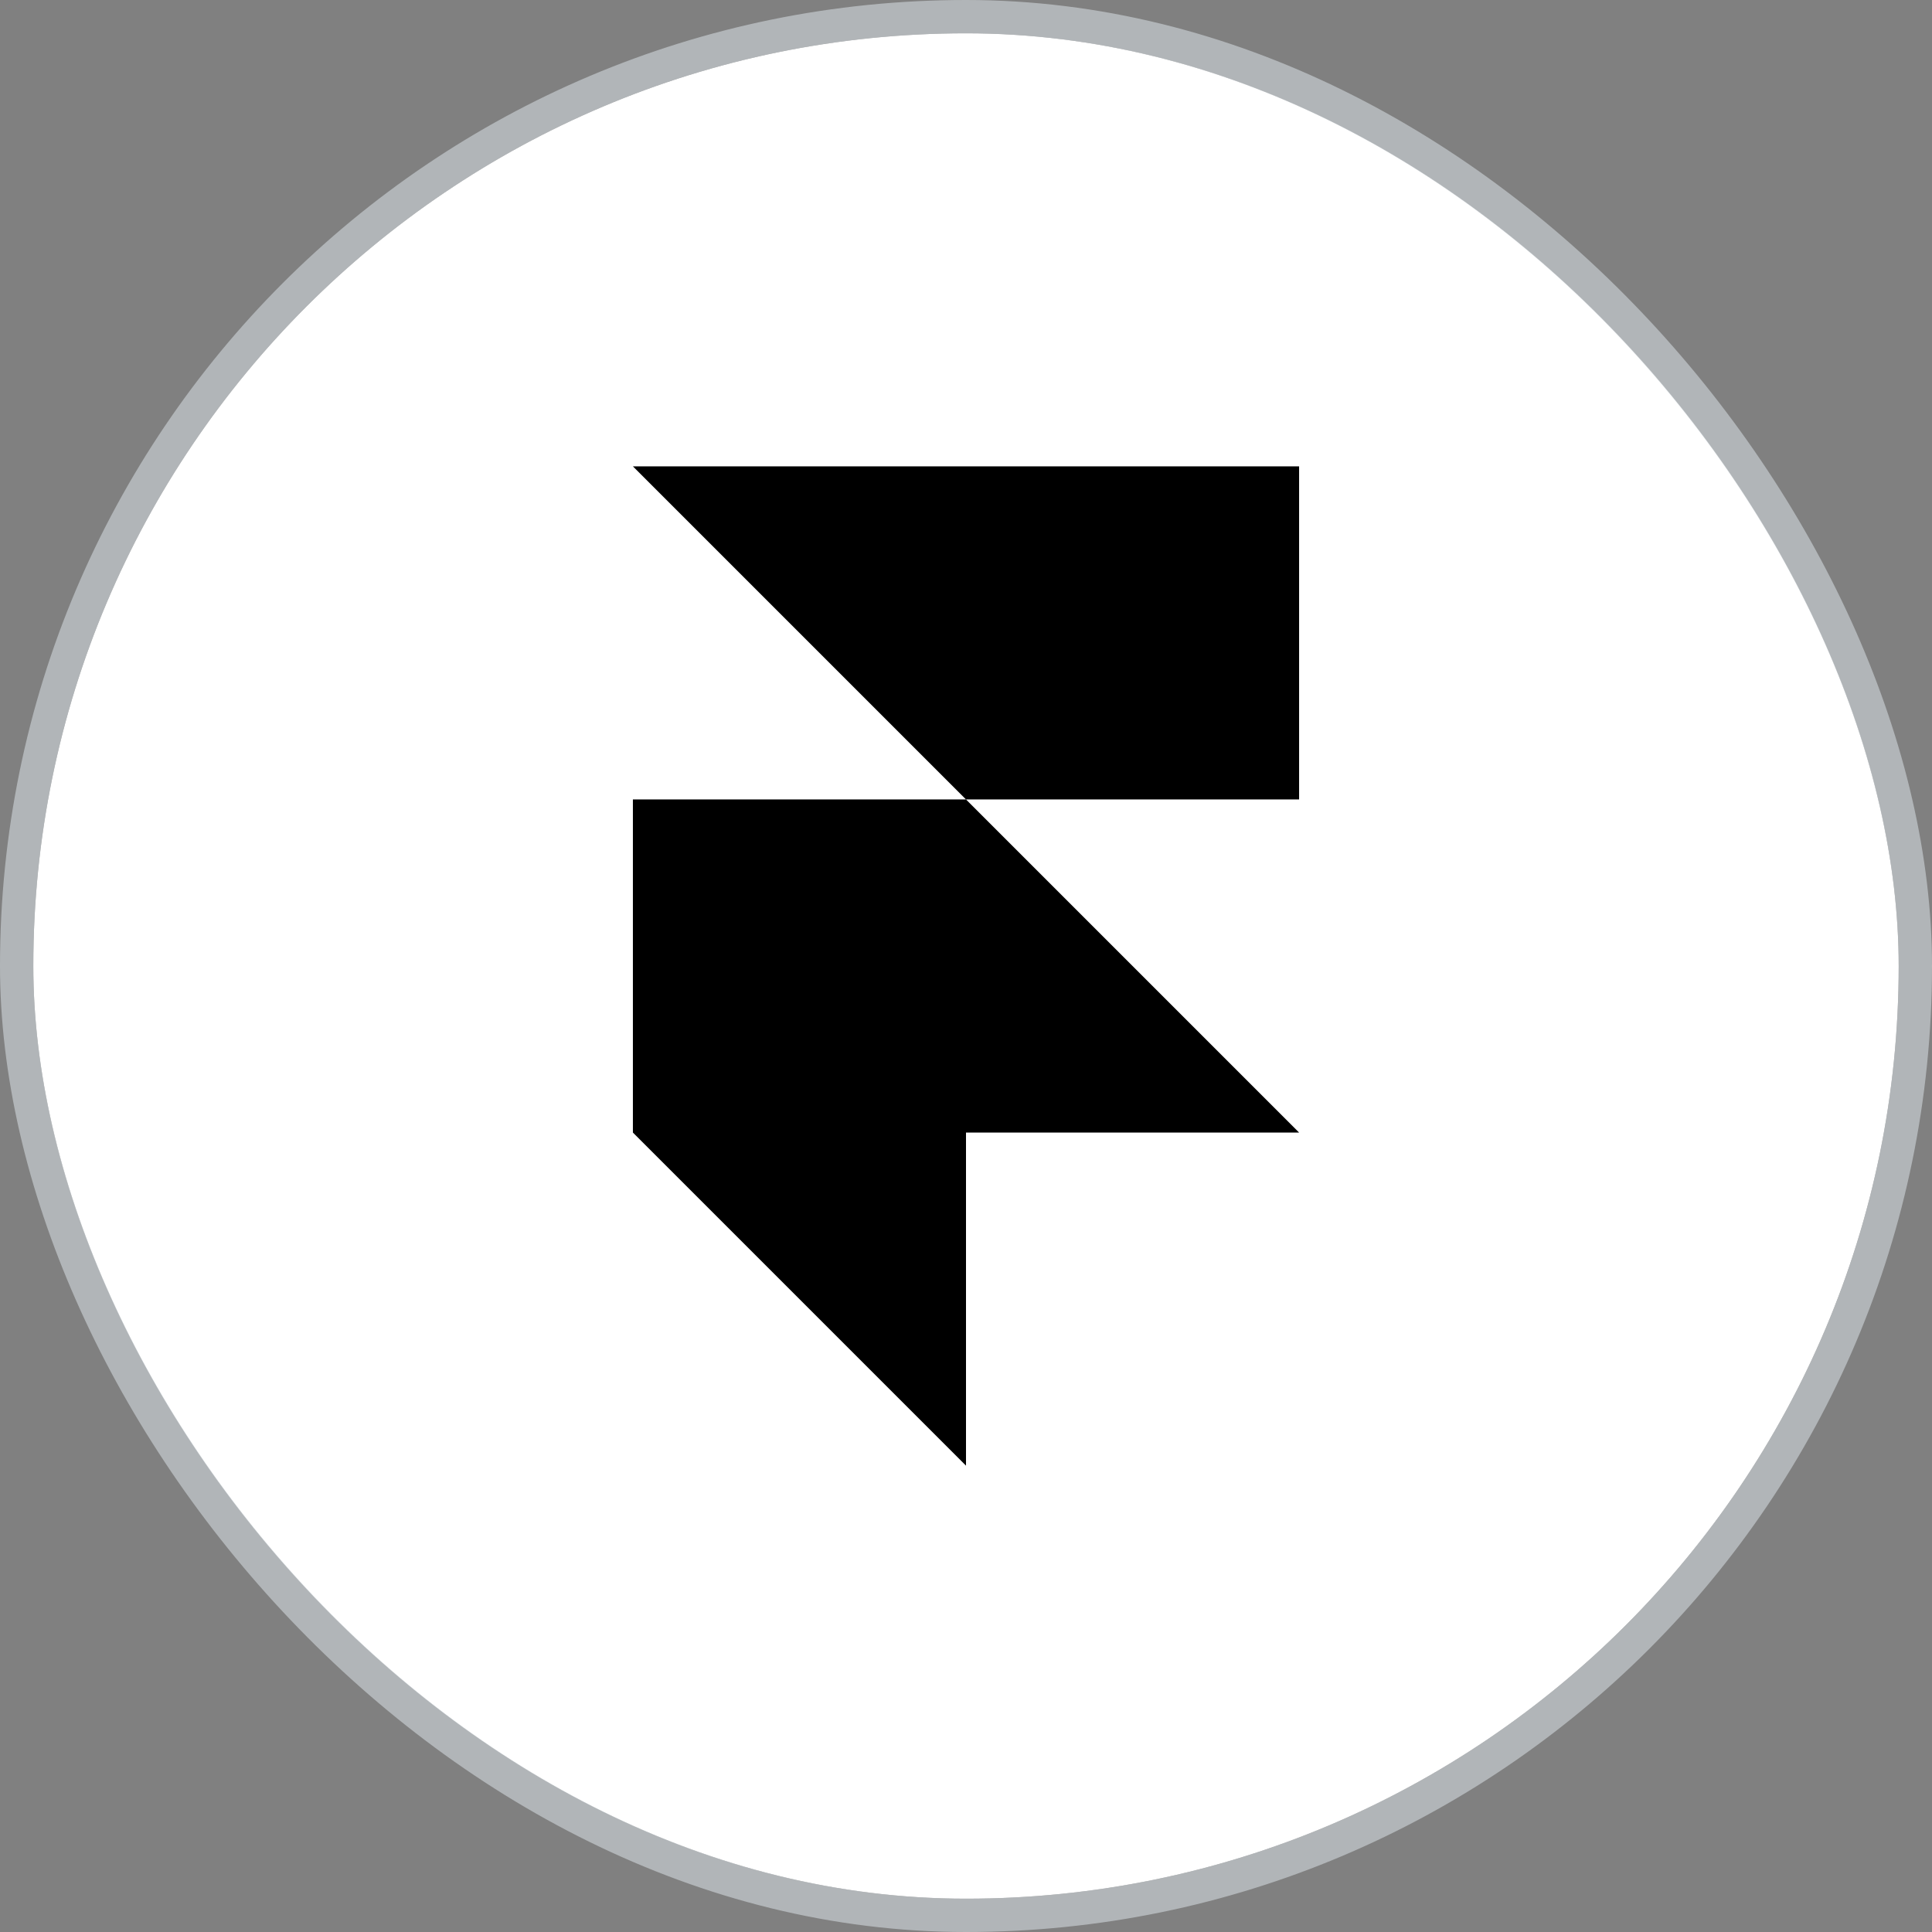
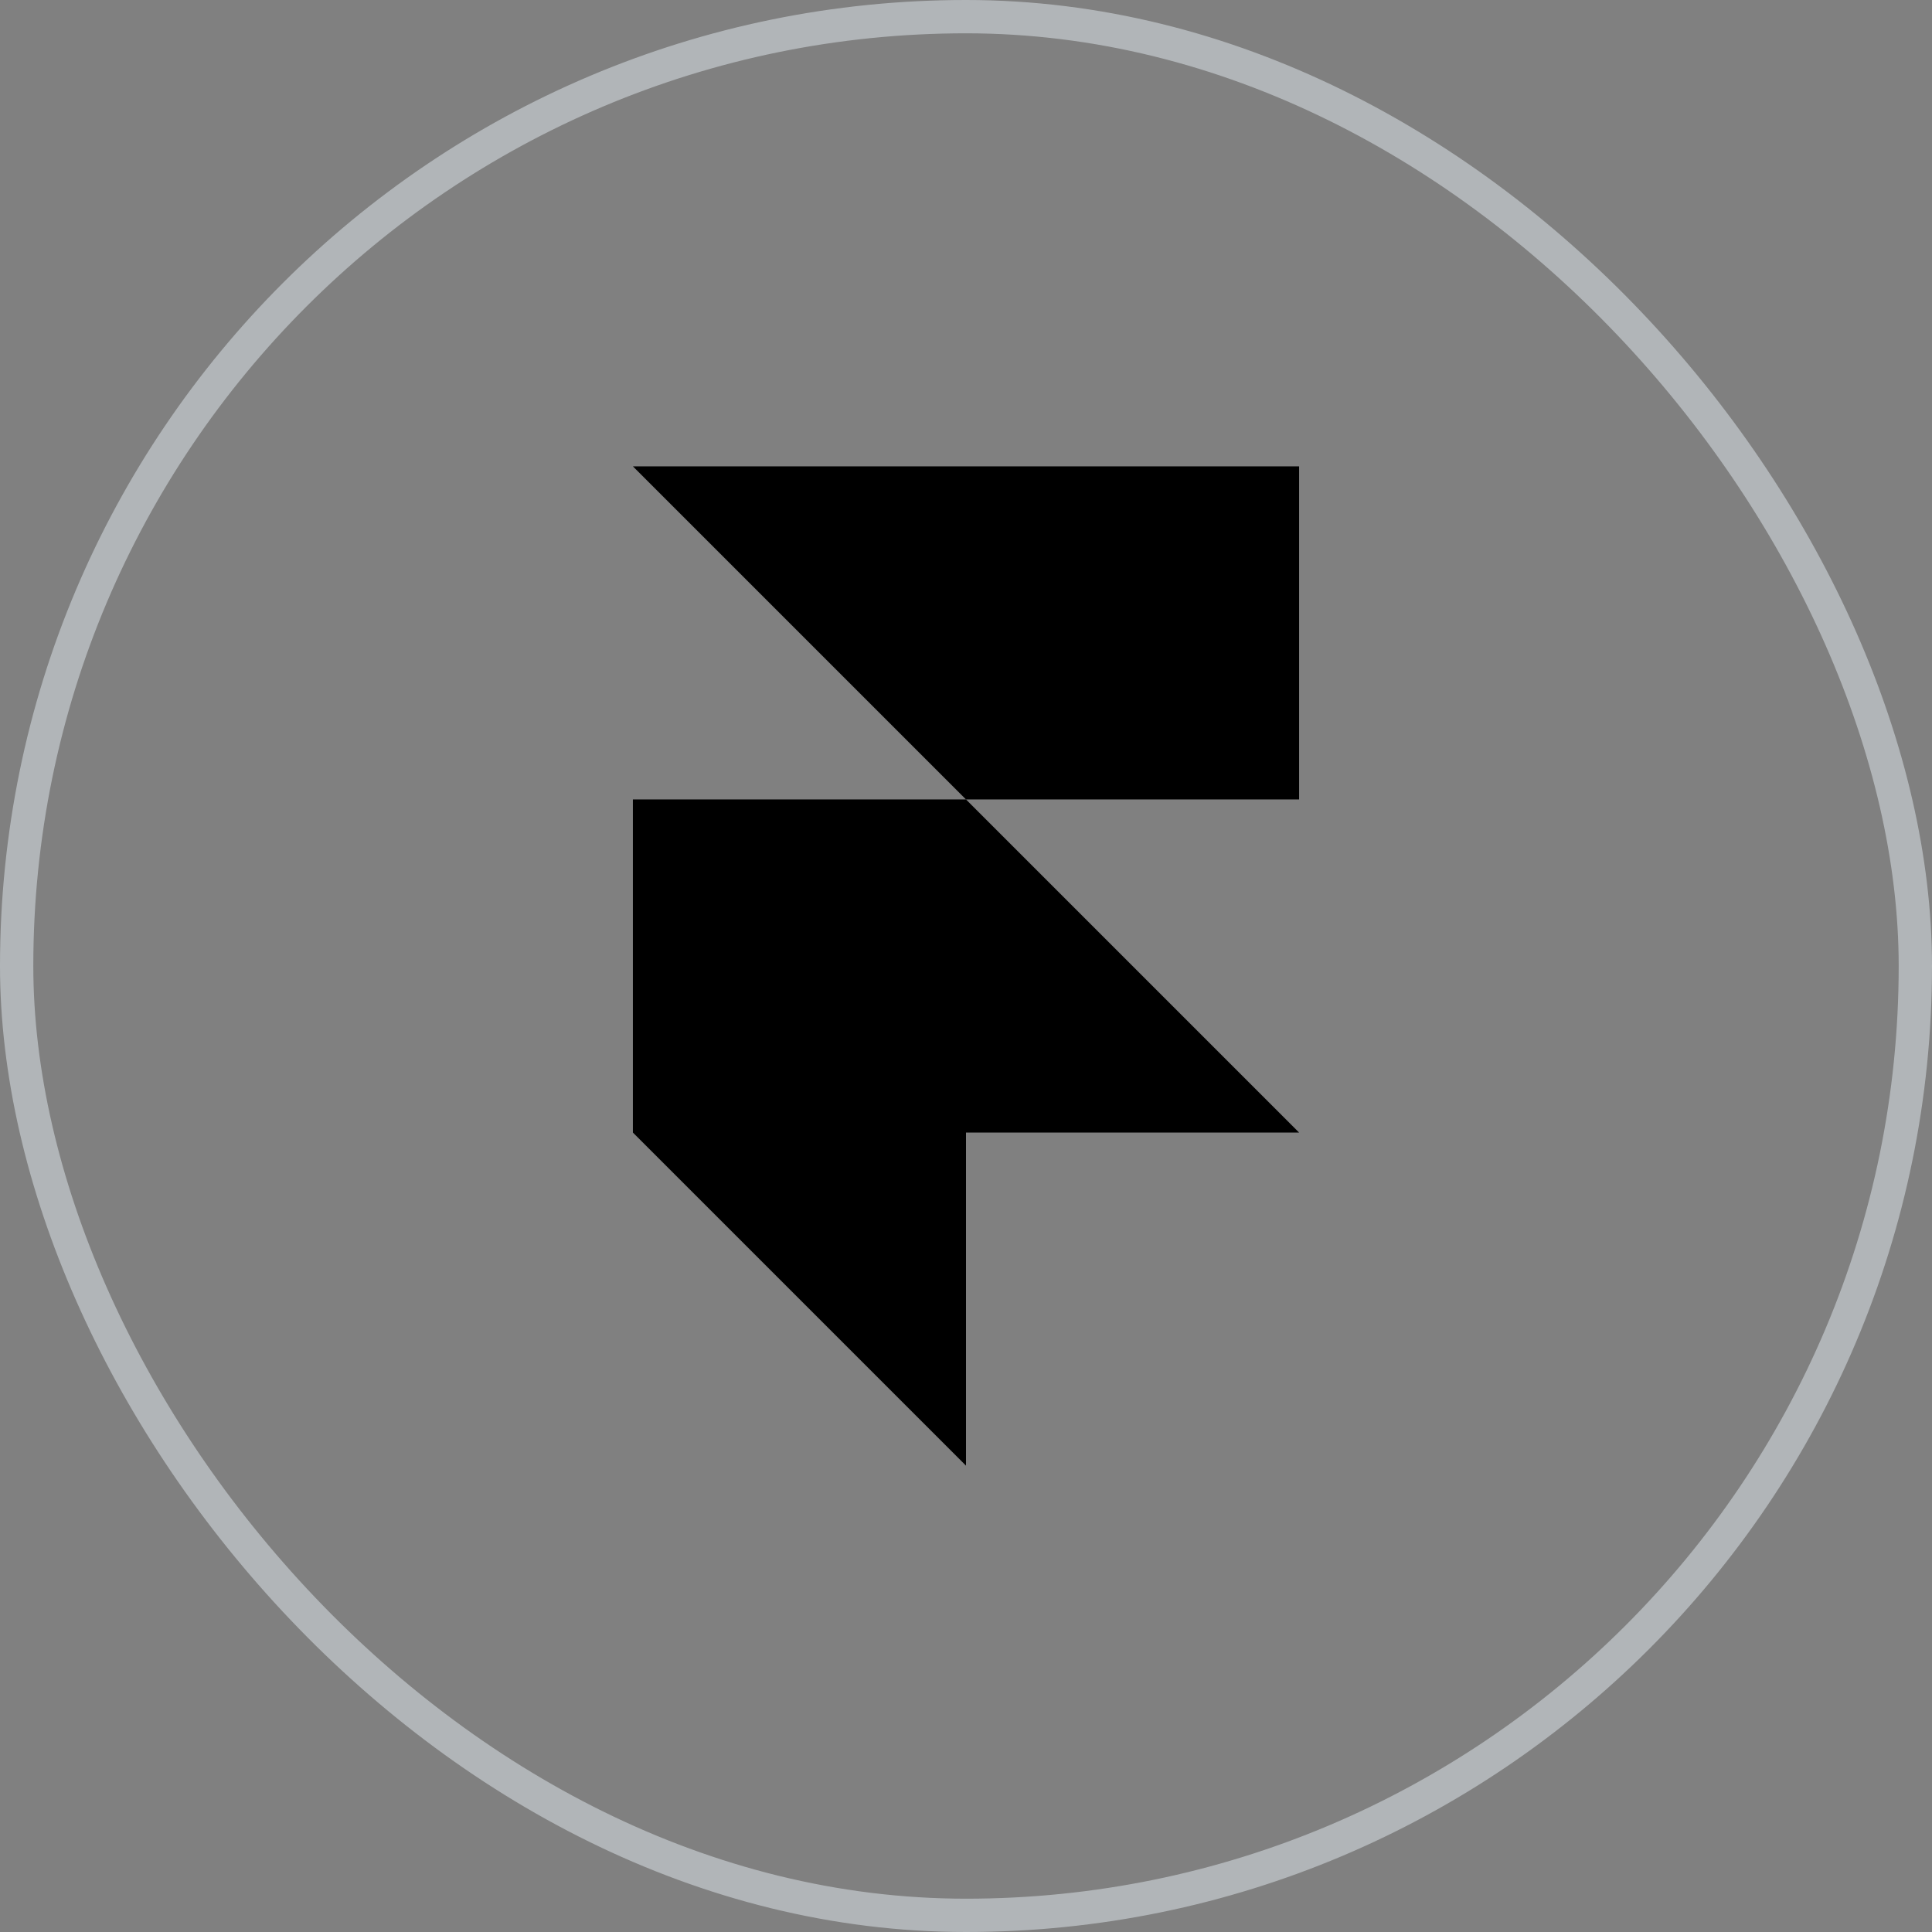
<svg xmlns="http://www.w3.org/2000/svg" width="58" height="58" viewBox="0 0 58 58" fill="none">
  <rect x="0" y="0" width="58" height="58" fill="#808080" stroke="none" />
-   <rect x="1" y="1" width="56" height="56" rx="28" fill="white" />
  <rect x="0.5" y="0.5" width="57" height="57" rx="28.5" stroke="#D8E0E4" stroke-opacity="0.56" />
  <g clip-path="url(#clip0_1081_5594)">
    <path d="M39 14V24H29L19 14H39ZM19 24H29L39 34H29V44L19 34V24Z" fill="black" />
  </g>
  <defs>
    <clipPath id="clip0_1081_5594">
      <rect width="20" height="30" fill="white" transform="translate(19 14)" />
    </clipPath>
  </defs>
</svg>